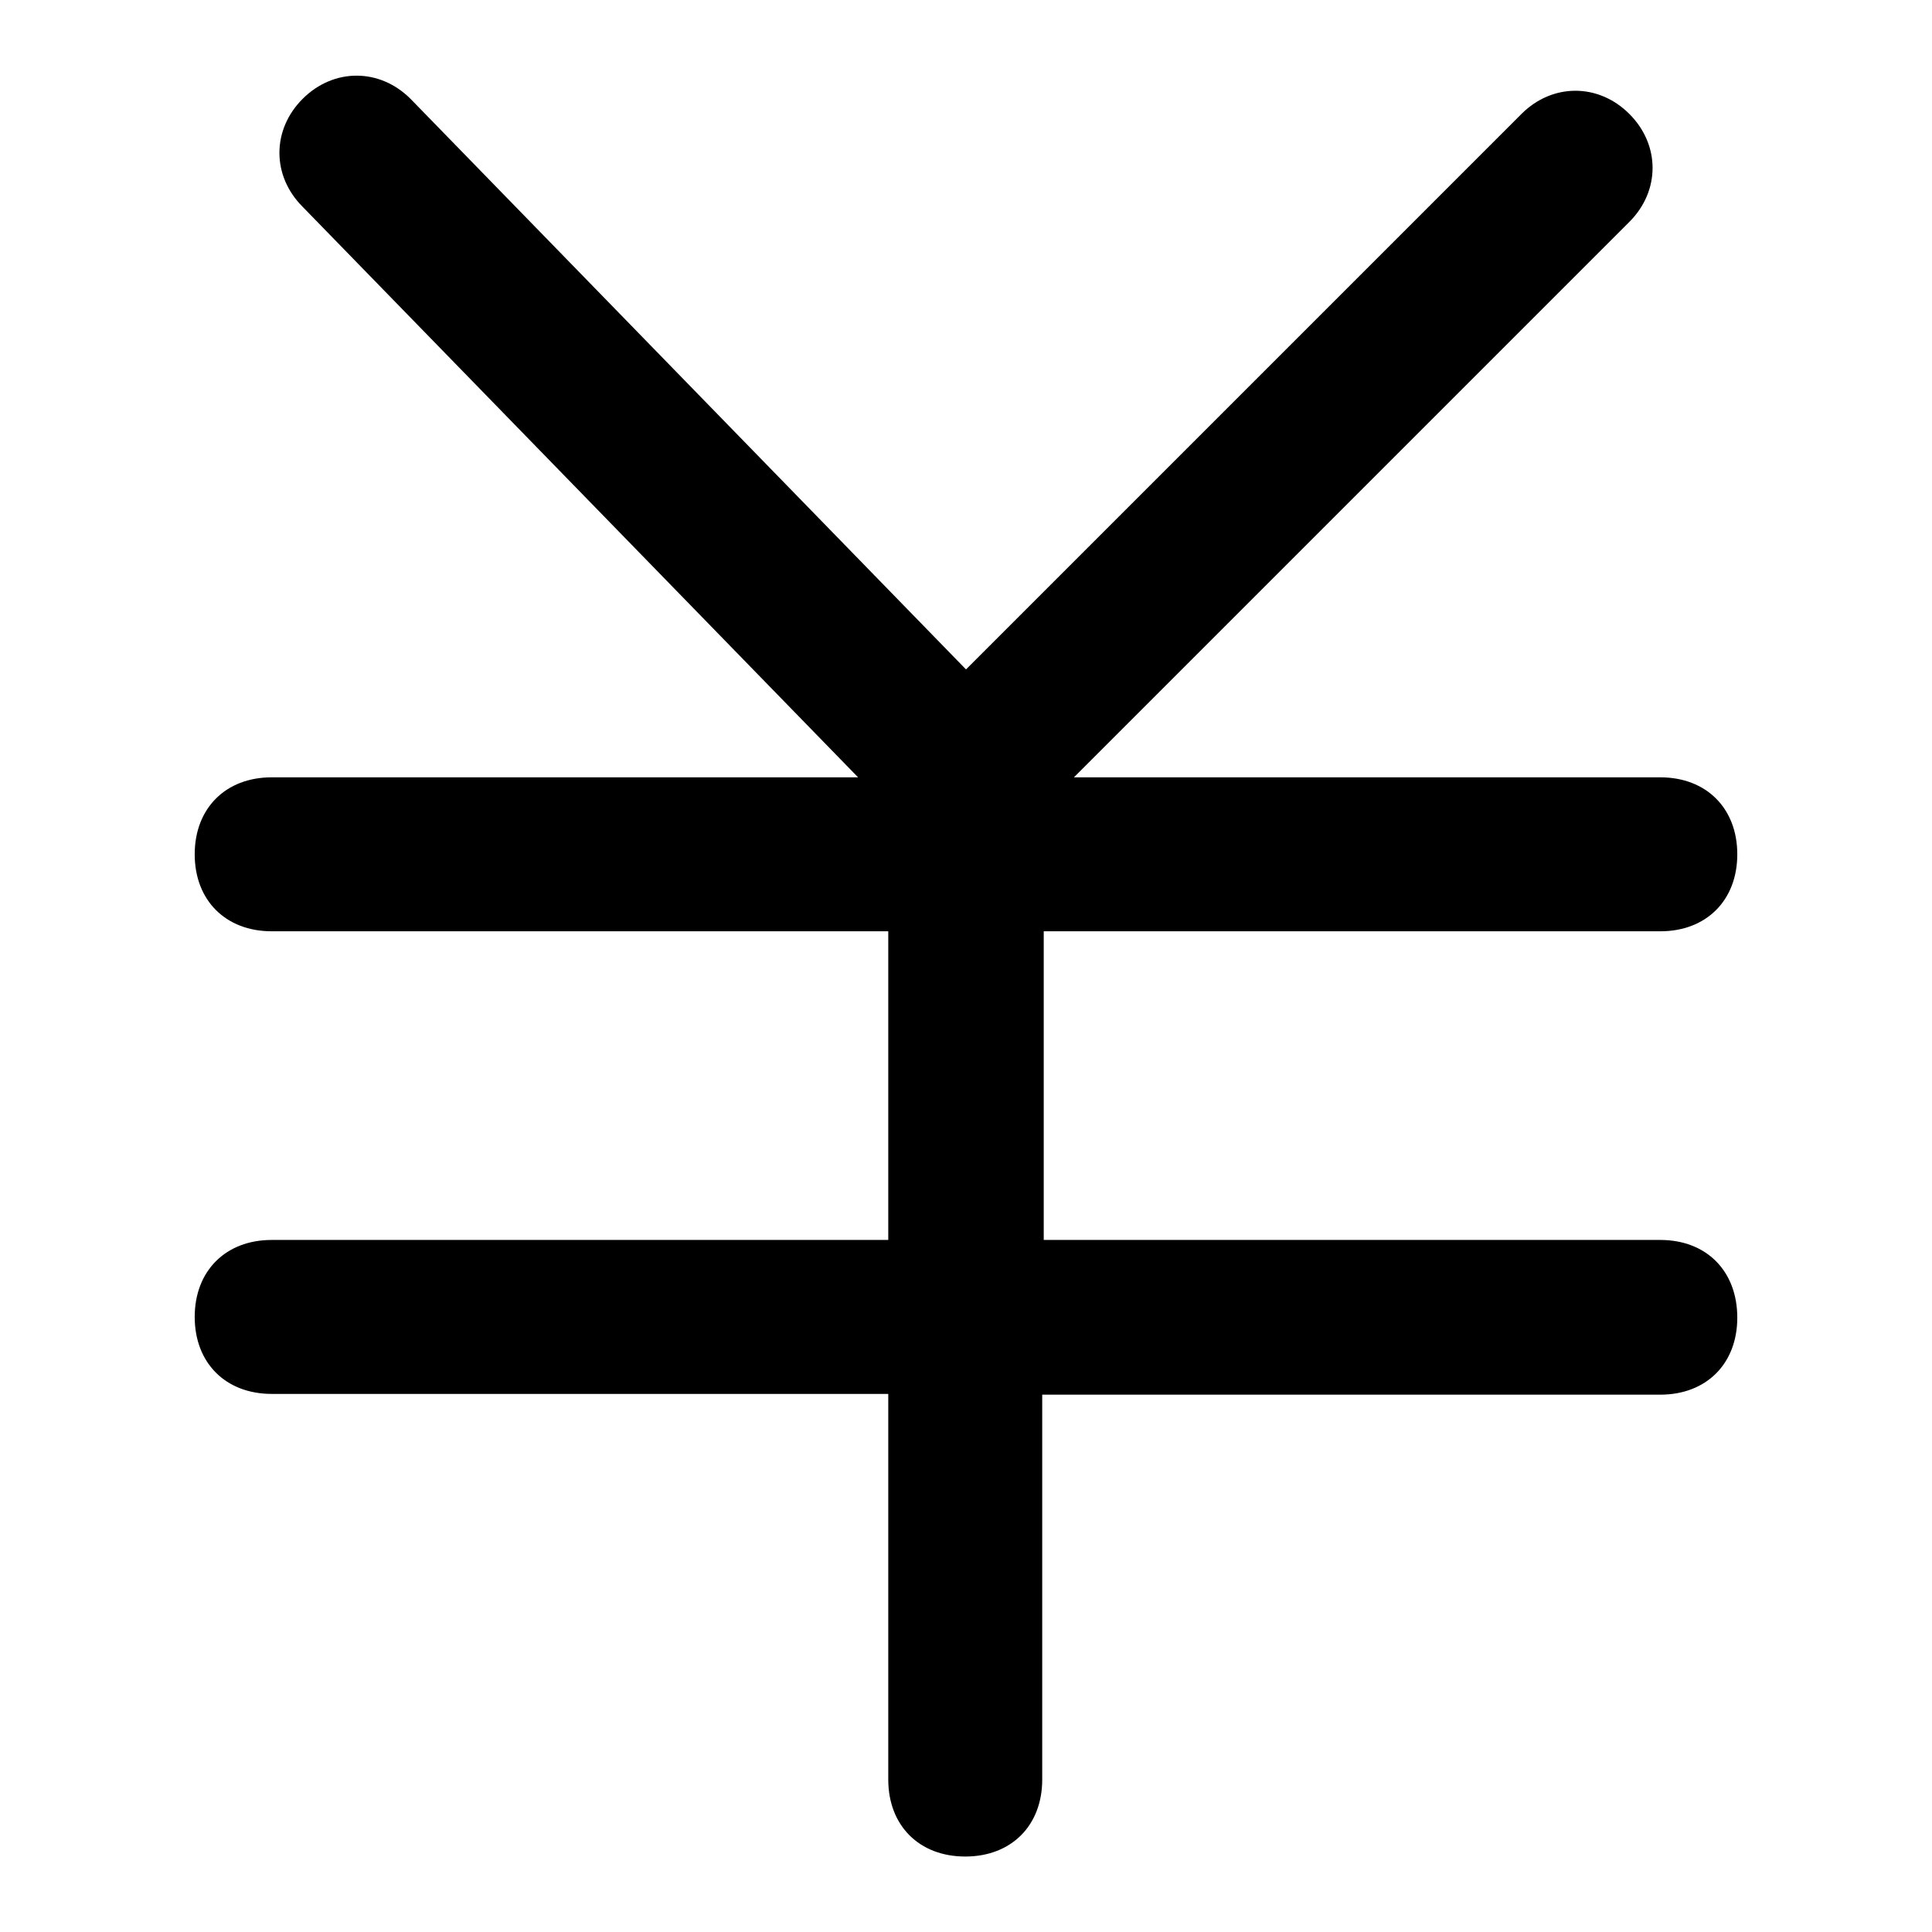
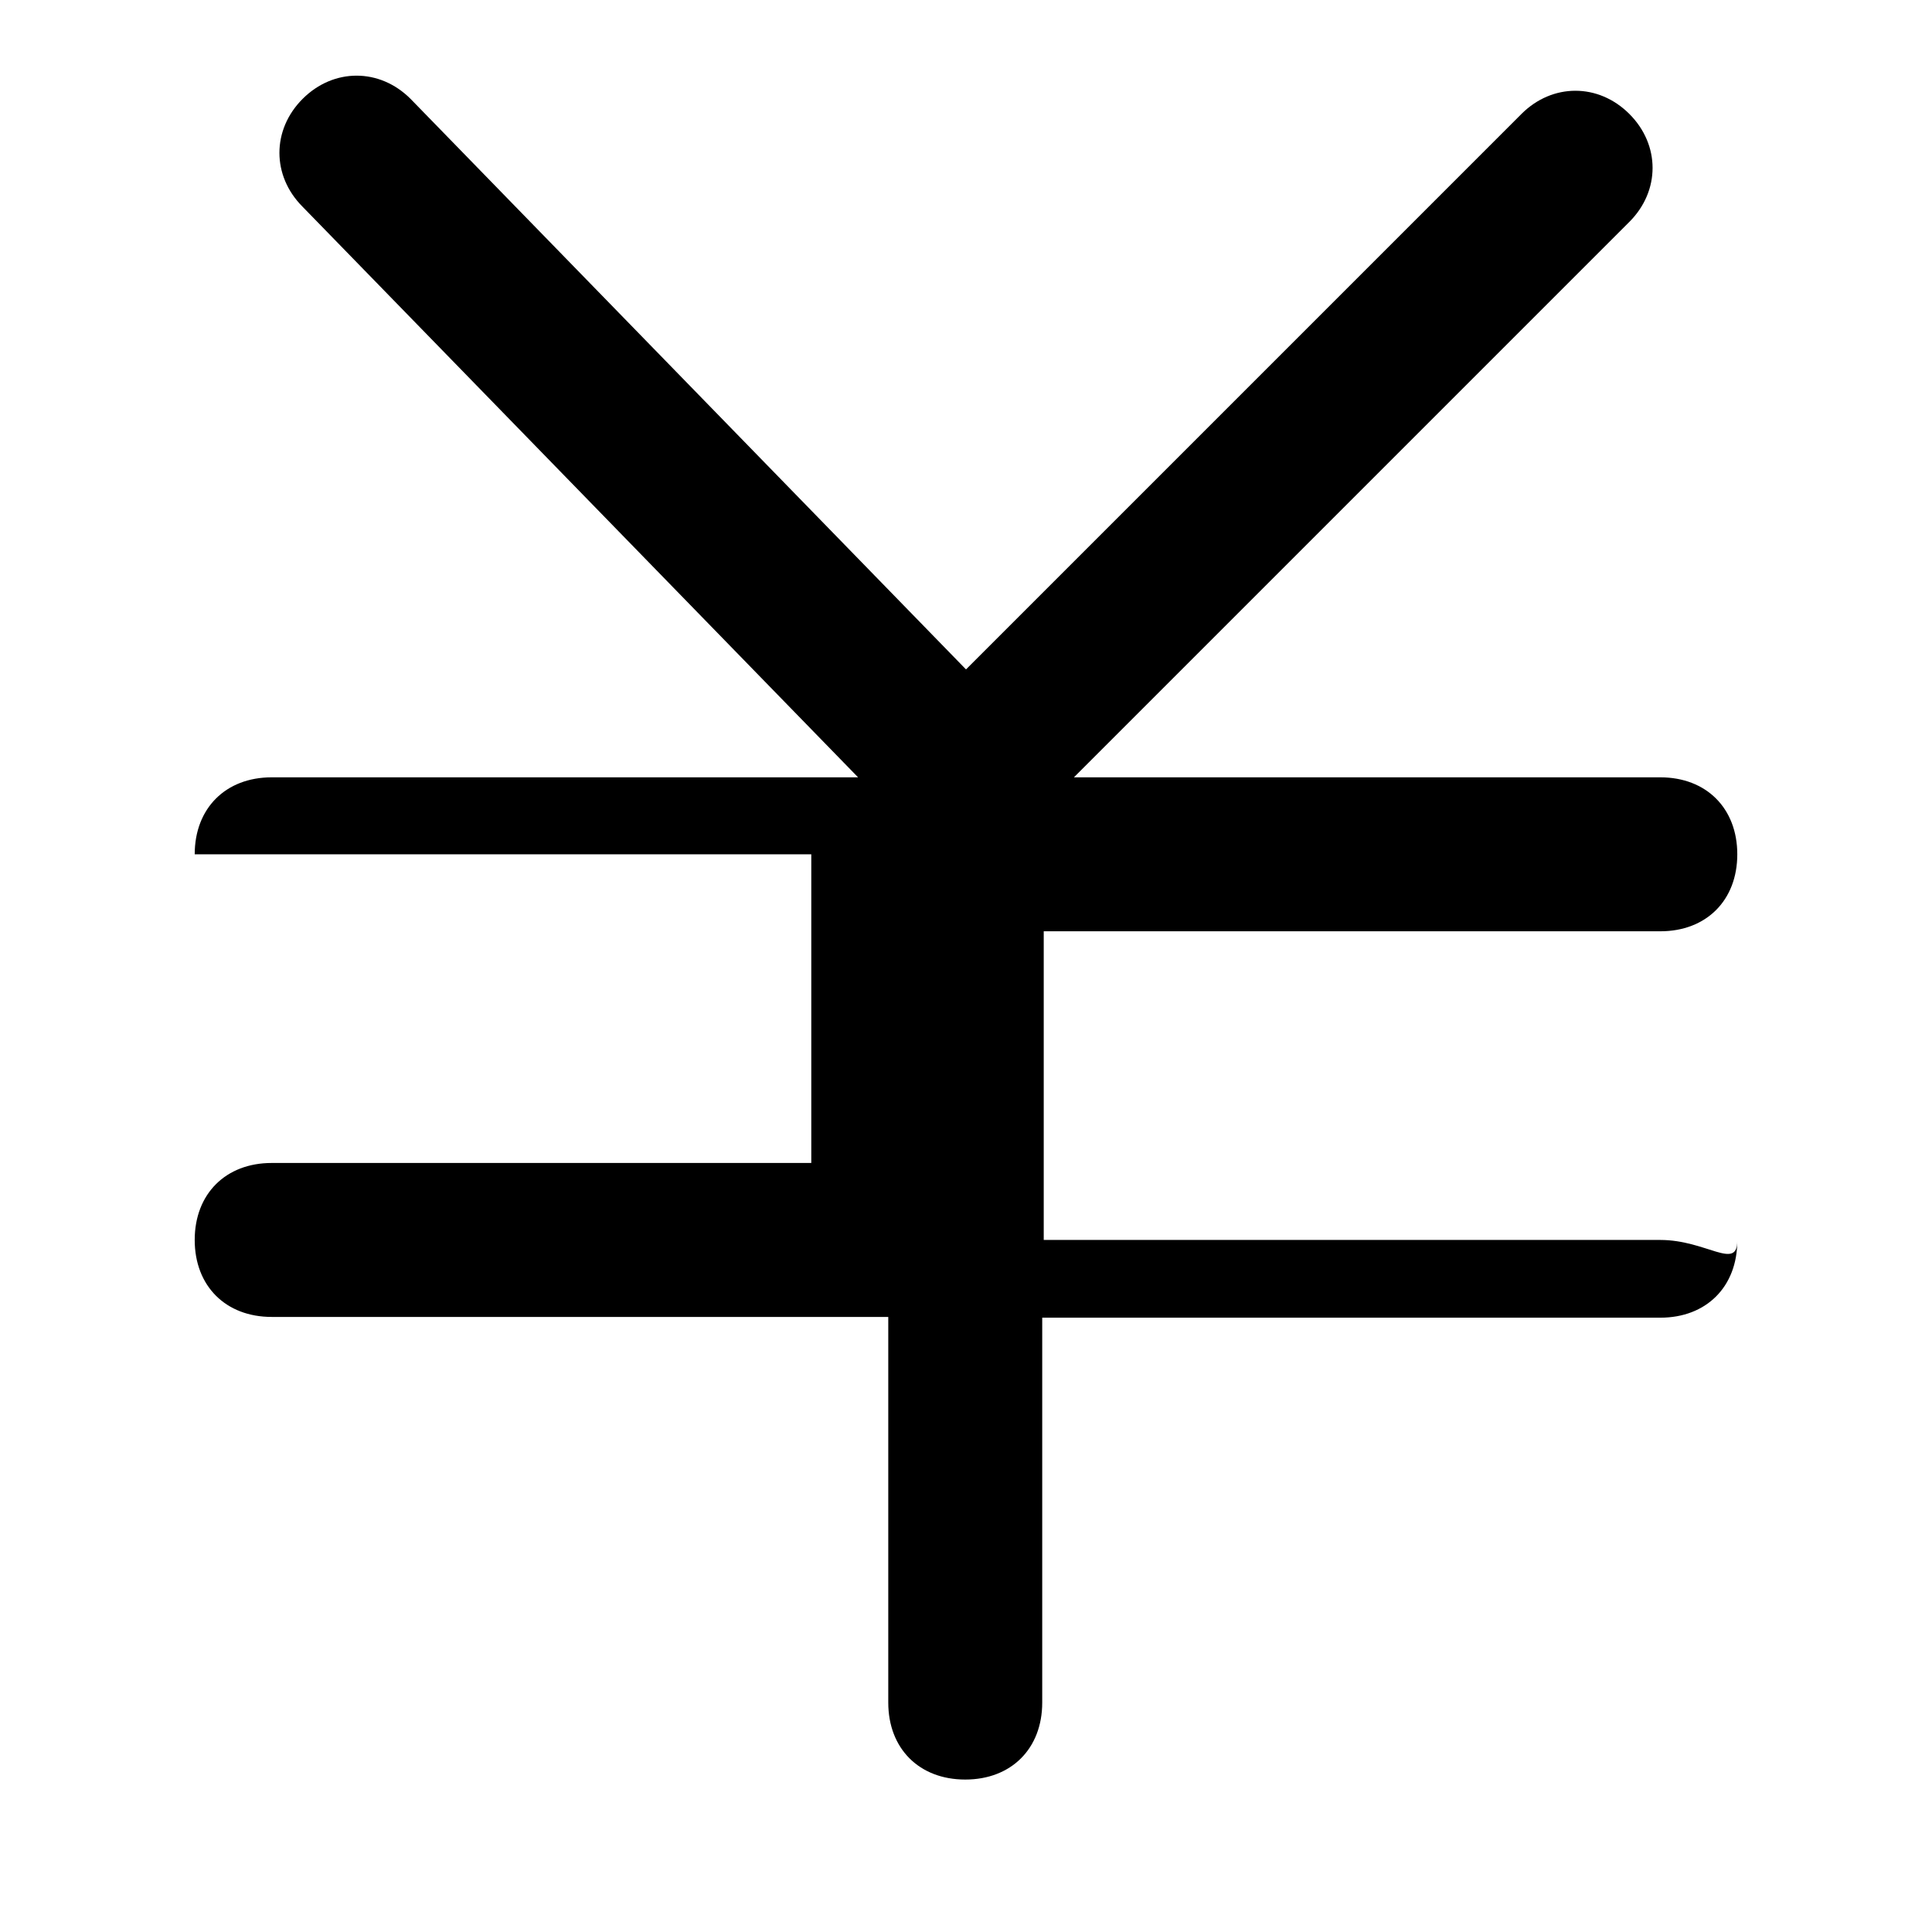
<svg xmlns="http://www.w3.org/2000/svg" version="1.1" x="0px" y="0px" viewBox="0 0 256 256" enable-background="new 0 0 256 256" xml:space="preserve">
  <g>
    <g>
-       <path fill="#000000" d="M220,164.3h-81.7v-40.9H220c6.1,0,10.2-4.1,10.2-10.2c0-6.1-4.1-10.2-10.2-10.2h-77.7l73.6-73.6c4.1-4.1,4.1-10.2,0-14.3c-4.1-4.1-10.2-4.1-14.3,0L128,88.7L54.4,13.1C50.3,9,44.2,9,40.1,13.1c-4.1,4.1-4.1,10.2,0,14.3l73.6,75.6H36c-6.1,0-10.2,4.1-10.2,10.2s4.1,10.2,10.2,10.2h81.7v40.9H36c-6.1,0-10.2,4.1-10.2,10.2c0,6.1,4.1,10.2,10.2,10.2h81.7v51.1c0,6.1,4.1,10.2,10.2,10.2c6.1,0,10.2-4.1,10.2-10.2v-51H220c6.1,0,10.2-4.1,10.2-10.2C230.2,168.4,226.1,164.3,220,164.3z" />
+       <path fill="#000000" d="M220,164.3h-81.7v-40.9H220c6.1,0,10.2-4.1,10.2-10.2c0-6.1-4.1-10.2-10.2-10.2h-77.7l73.6-73.6c4.1-4.1,4.1-10.2,0-14.3c-4.1-4.1-10.2-4.1-14.3,0L128,88.7L54.4,13.1C50.3,9,44.2,9,40.1,13.1c-4.1,4.1-4.1,10.2,0,14.3l73.6,75.6H36c-6.1,0-10.2,4.1-10.2,10.2h81.7v40.9H36c-6.1,0-10.2,4.1-10.2,10.2c0,6.1,4.1,10.2,10.2,10.2h81.7v51.1c0,6.1,4.1,10.2,10.2,10.2c6.1,0,10.2-4.1,10.2-10.2v-51H220c6.1,0,10.2-4.1,10.2-10.2C230.2,168.4,226.1,164.3,220,164.3z" />
    </g>
  </g>
</svg>